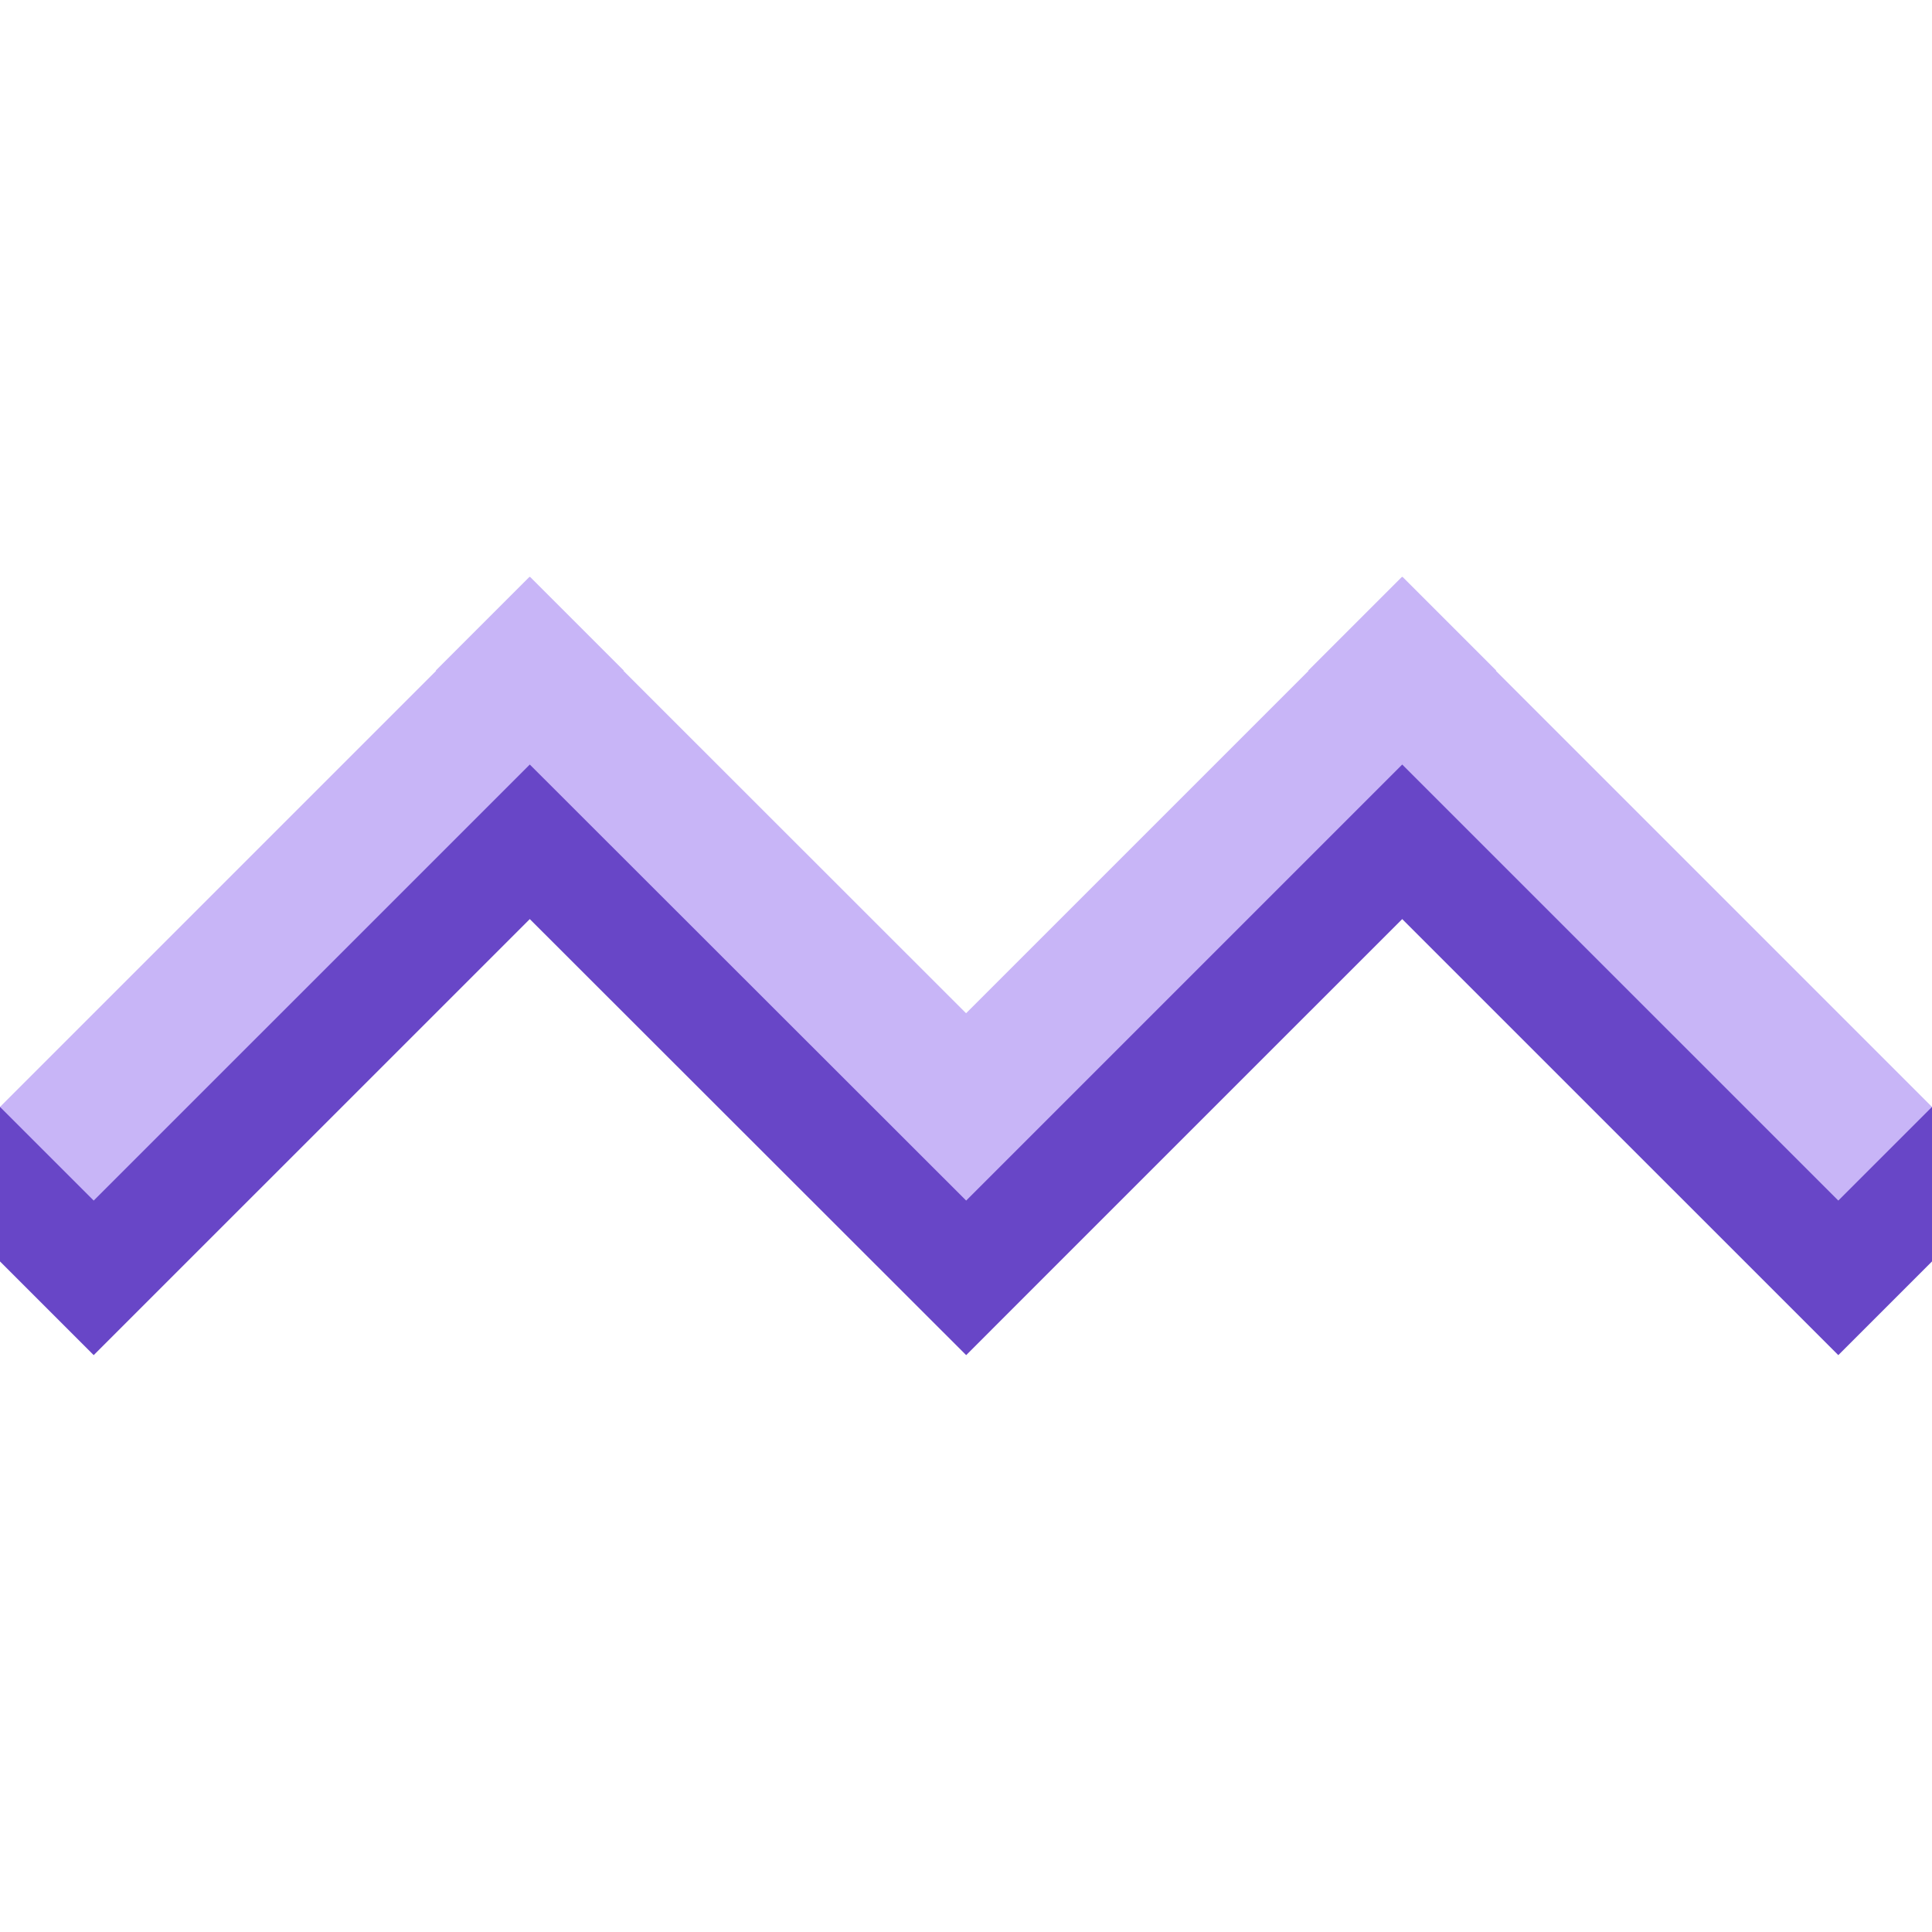
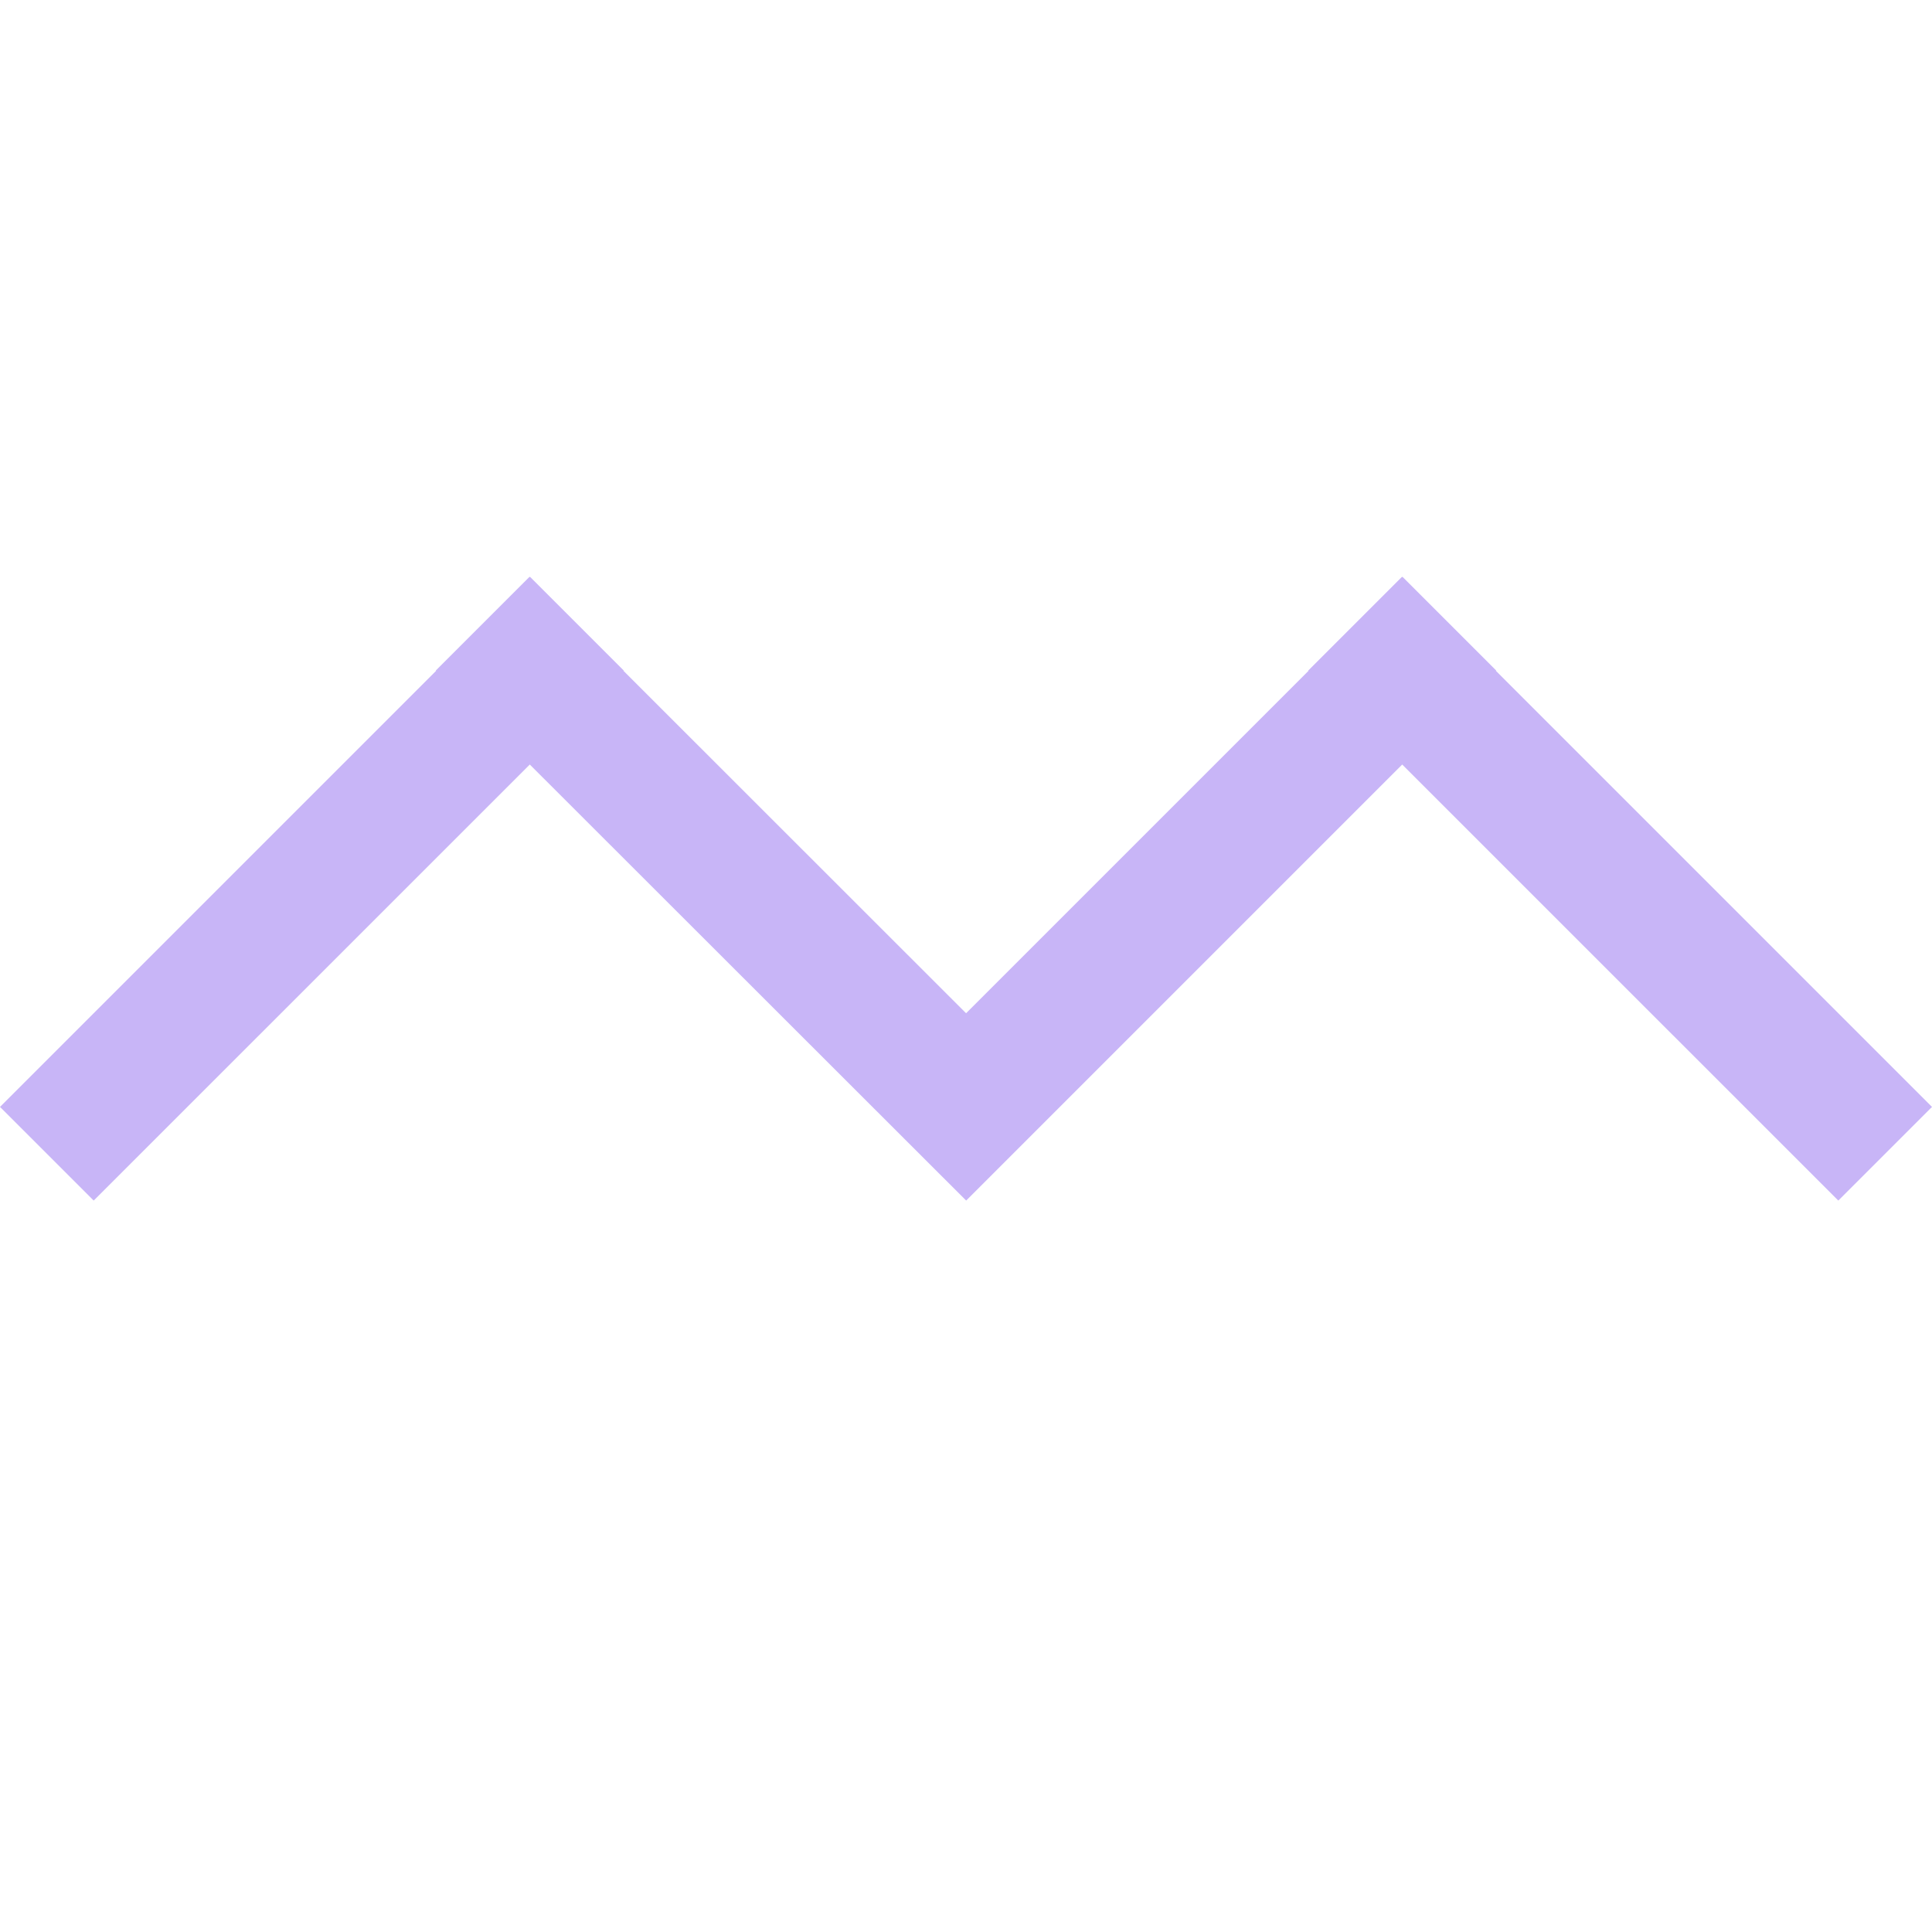
<svg xmlns="http://www.w3.org/2000/svg" width="46" height="46" viewBox="0 0 46 46" fill="none">
-   <path d="M42.32 26.354L35.617 19.651L35.624 19.645L33.393 17.414L33.386 17.421L33.38 17.414L31.149 19.645L31.155 19.651L23.002 27.805L14.845 19.651L14.851 19.645L12.62 17.414L12.614 17.421L12.607 17.414L10.376 19.645L10.383 19.651L3.68 26.354H0V30.034L2.231 32.265L12.614 21.883L23.004 32.265L25.233 30.035L33.386 21.883L43.769 32.265L46 30.034V26.354H42.32Z" fill="#6846C7" />
  <path d="M0 26.355L2.231 28.585L12.614 18.203L23.004 28.585L25.233 26.356L33.386 18.203L43.769 28.585L46 26.355L35.617 15.972L35.624 15.965L33.393 13.734L33.386 13.741L33.38 13.734L31.149 15.965L31.155 15.972L23.002 24.125L14.845 15.972L14.851 15.965L12.62 13.734L12.614 13.741L12.607 13.734L10.376 15.965L10.383 15.972L0 26.355Z" fill="#C8B5F7" />
</svg>